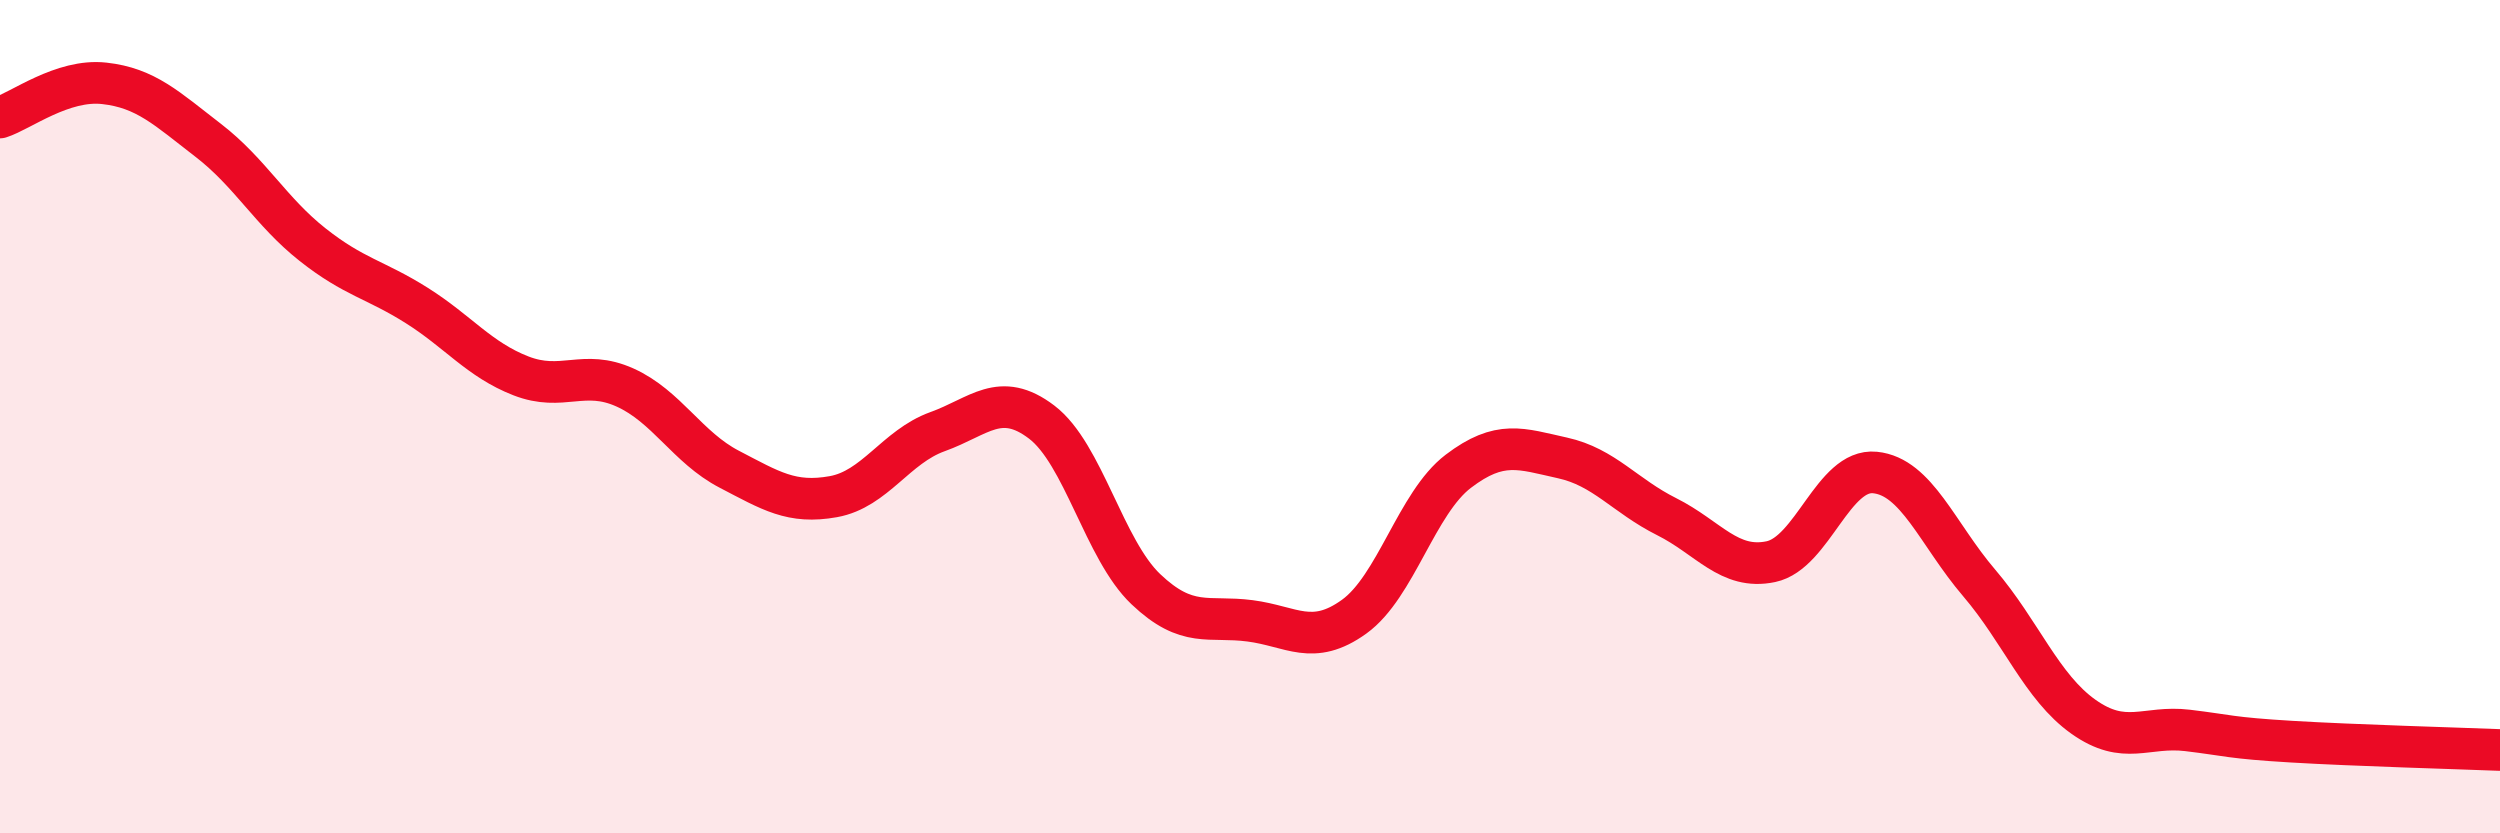
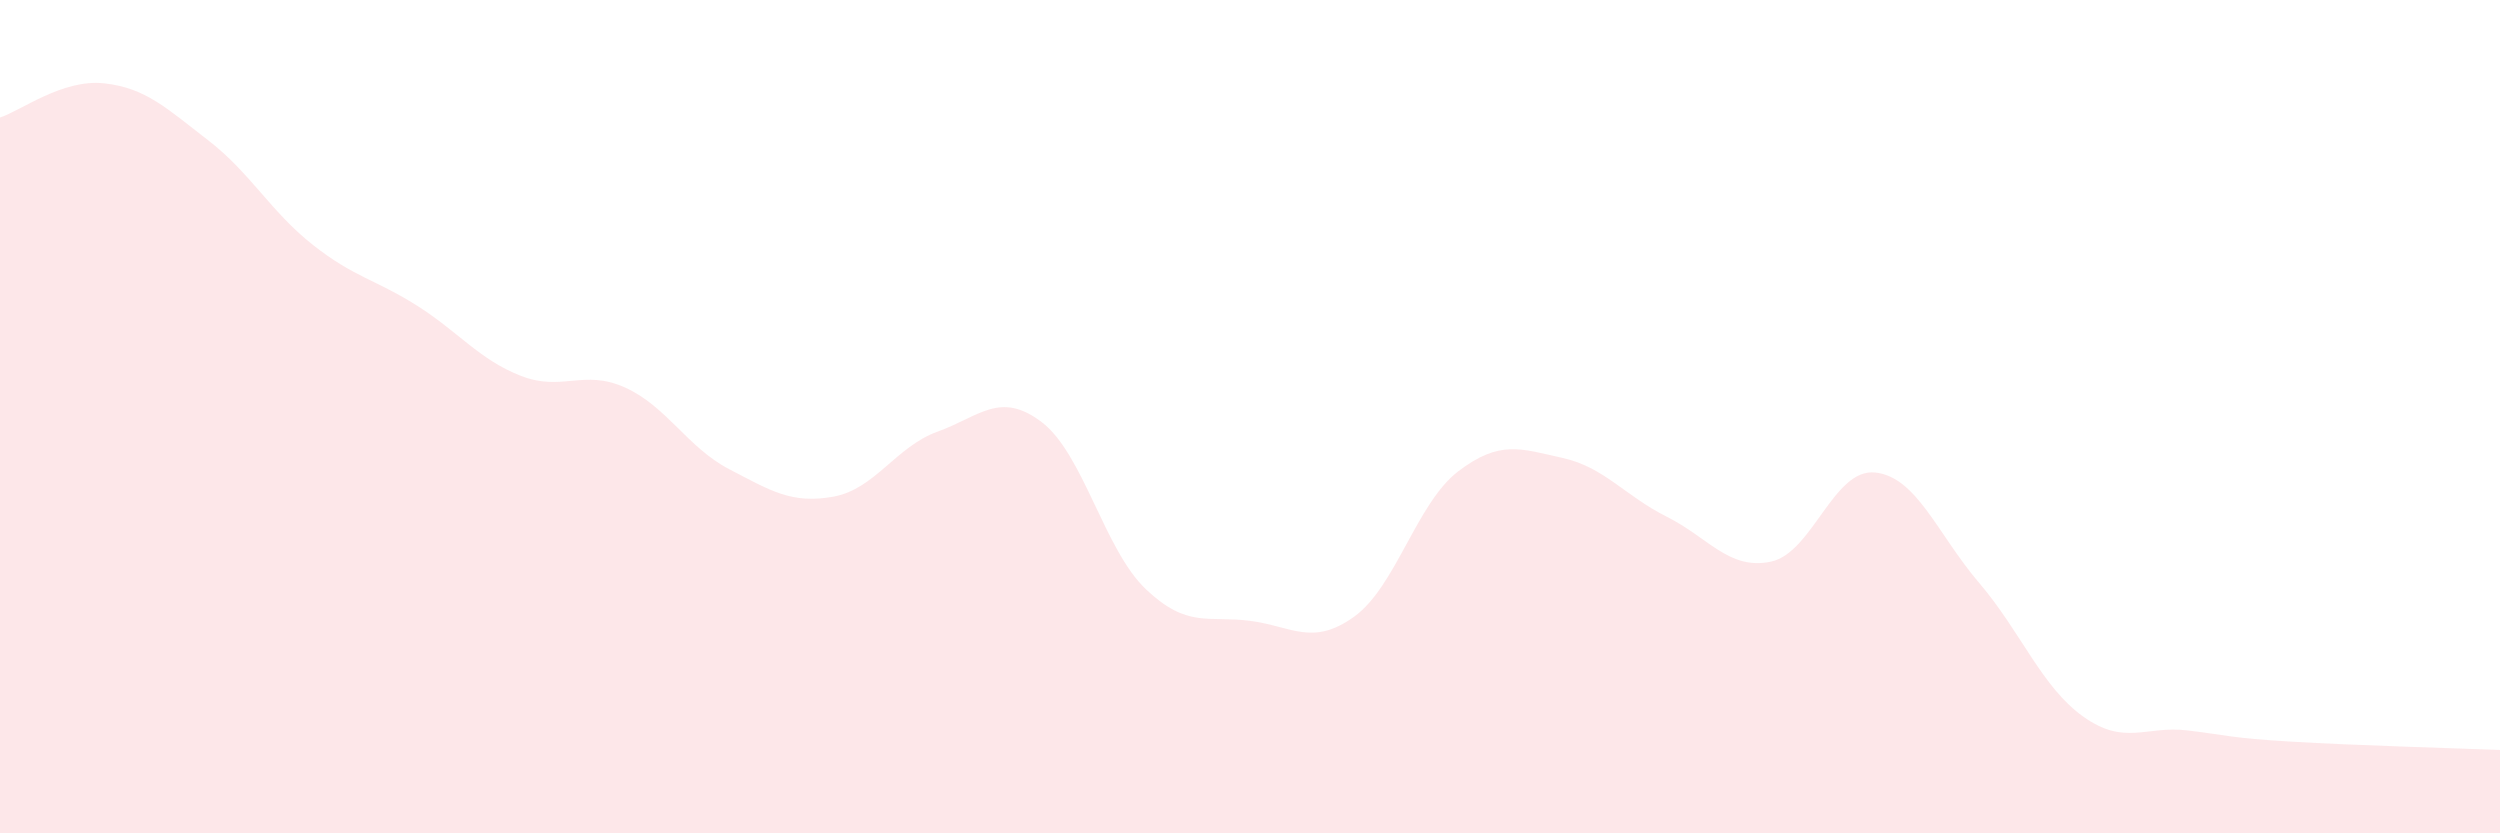
<svg xmlns="http://www.w3.org/2000/svg" width="60" height="20" viewBox="0 0 60 20">
  <path d="M 0,2.82 C 0.5,2.66 1.5,1.89 2.5,2 C 3.5,2.11 4,2.6 5,3.37 C 6,4.14 6.5,5.08 7.5,5.87 C 8.5,6.66 9,6.7 10,7.33 C 11,7.96 11.5,8.63 12.5,9.02 C 13.5,9.41 14,8.85 15,9.3 C 16,9.75 16.5,10.74 17.5,11.26 C 18.5,11.78 19,12.1 20,11.92 C 21,11.74 21.5,10.72 22.5,10.36 C 23.5,10 24,9.37 25,10.13 C 26,10.89 26.5,13.19 27.5,14.14 C 28.5,15.09 29,14.77 30,14.9 C 31,15.03 31.5,15.52 32.5,14.8 C 33.5,14.08 34,12.07 35,11.31 C 36,10.55 36.5,10.77 37.5,10.99 C 38.5,11.21 39,11.9 40,12.4 C 41,12.9 41.5,13.69 42.5,13.48 C 43.5,13.27 44,11.24 45,11.34 C 46,11.44 46.5,12.82 47.5,13.99 C 48.5,15.16 49,16.49 50,17.2 C 51,17.91 51.5,17.41 52.5,17.53 C 53.5,17.65 53.5,17.71 55,17.8 C 56.5,17.89 59,17.96 60,18L60 20L0 20Z" fill="#EB0A25" opacity="0.1" stroke-linecap="round" stroke-linejoin="round" />
-   <path d="M 0,2.82 C 0.5,2.66 1.5,1.89 2.5,2 C 3.5,2.11 4,2.6 5,3.37 C 6,4.14 6.5,5.08 7.5,5.87 C 8.5,6.66 9,6.7 10,7.33 C 11,7.96 11.5,8.63 12.5,9.02 C 13.5,9.41 14,8.85 15,9.3 C 16,9.75 16.5,10.74 17.5,11.26 C 18.5,11.78 19,12.1 20,11.92 C 21,11.74 21.5,10.72 22.5,10.36 C 23.5,10 24,9.37 25,10.13 C 26,10.89 26.5,13.19 27.5,14.14 C 28.5,15.09 29,14.77 30,14.9 C 31,15.03 31.5,15.52 32.5,14.8 C 33.5,14.08 34,12.07 35,11.31 C 36,10.55 36.5,10.77 37.5,10.99 C 38.5,11.21 39,11.9 40,12.4 C 41,12.9 41.5,13.69 42.5,13.48 C 43.5,13.27 44,11.24 45,11.34 C 46,11.44 46.5,12.82 47.5,13.99 C 48.5,15.16 49,16.49 50,17.2 C 51,17.91 51.5,17.41 52.5,17.53 C 53.5,17.65 53.5,17.71 55,17.8 C 56.5,17.89 59,17.96 60,18" stroke="#EB0A25" stroke-width="1" fill="none" stroke-linecap="round" stroke-linejoin="round" />
</svg>